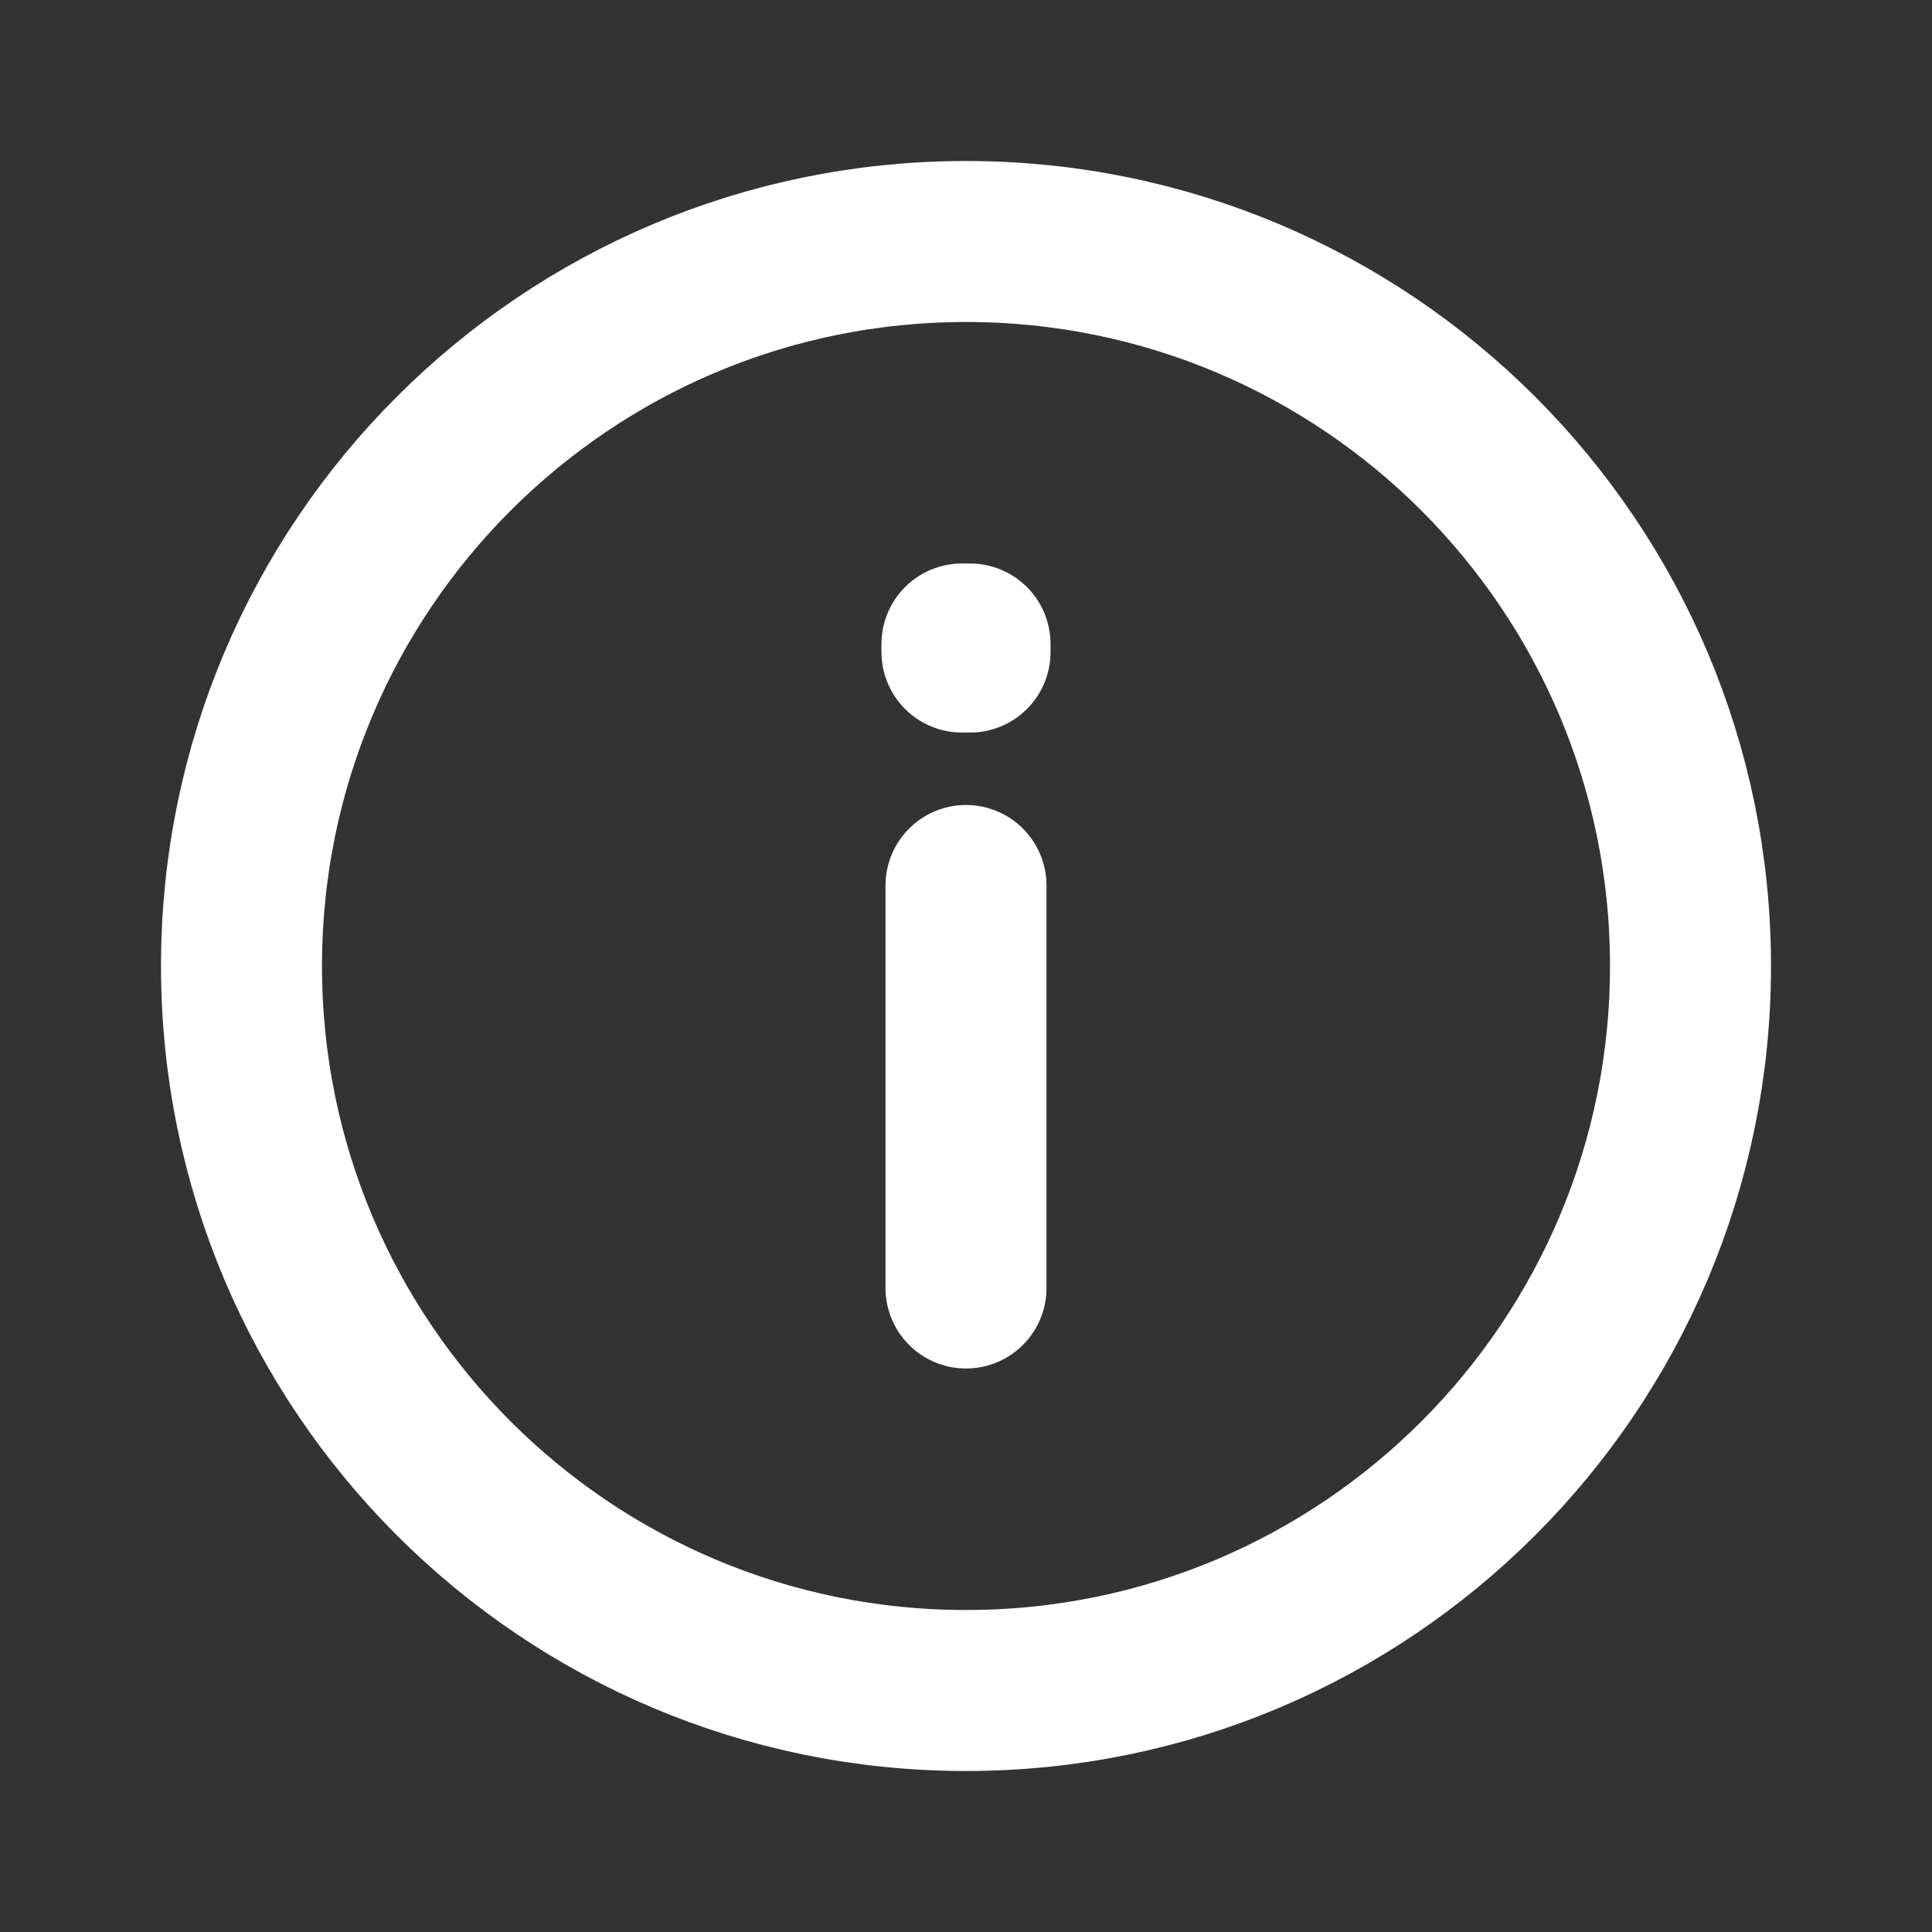
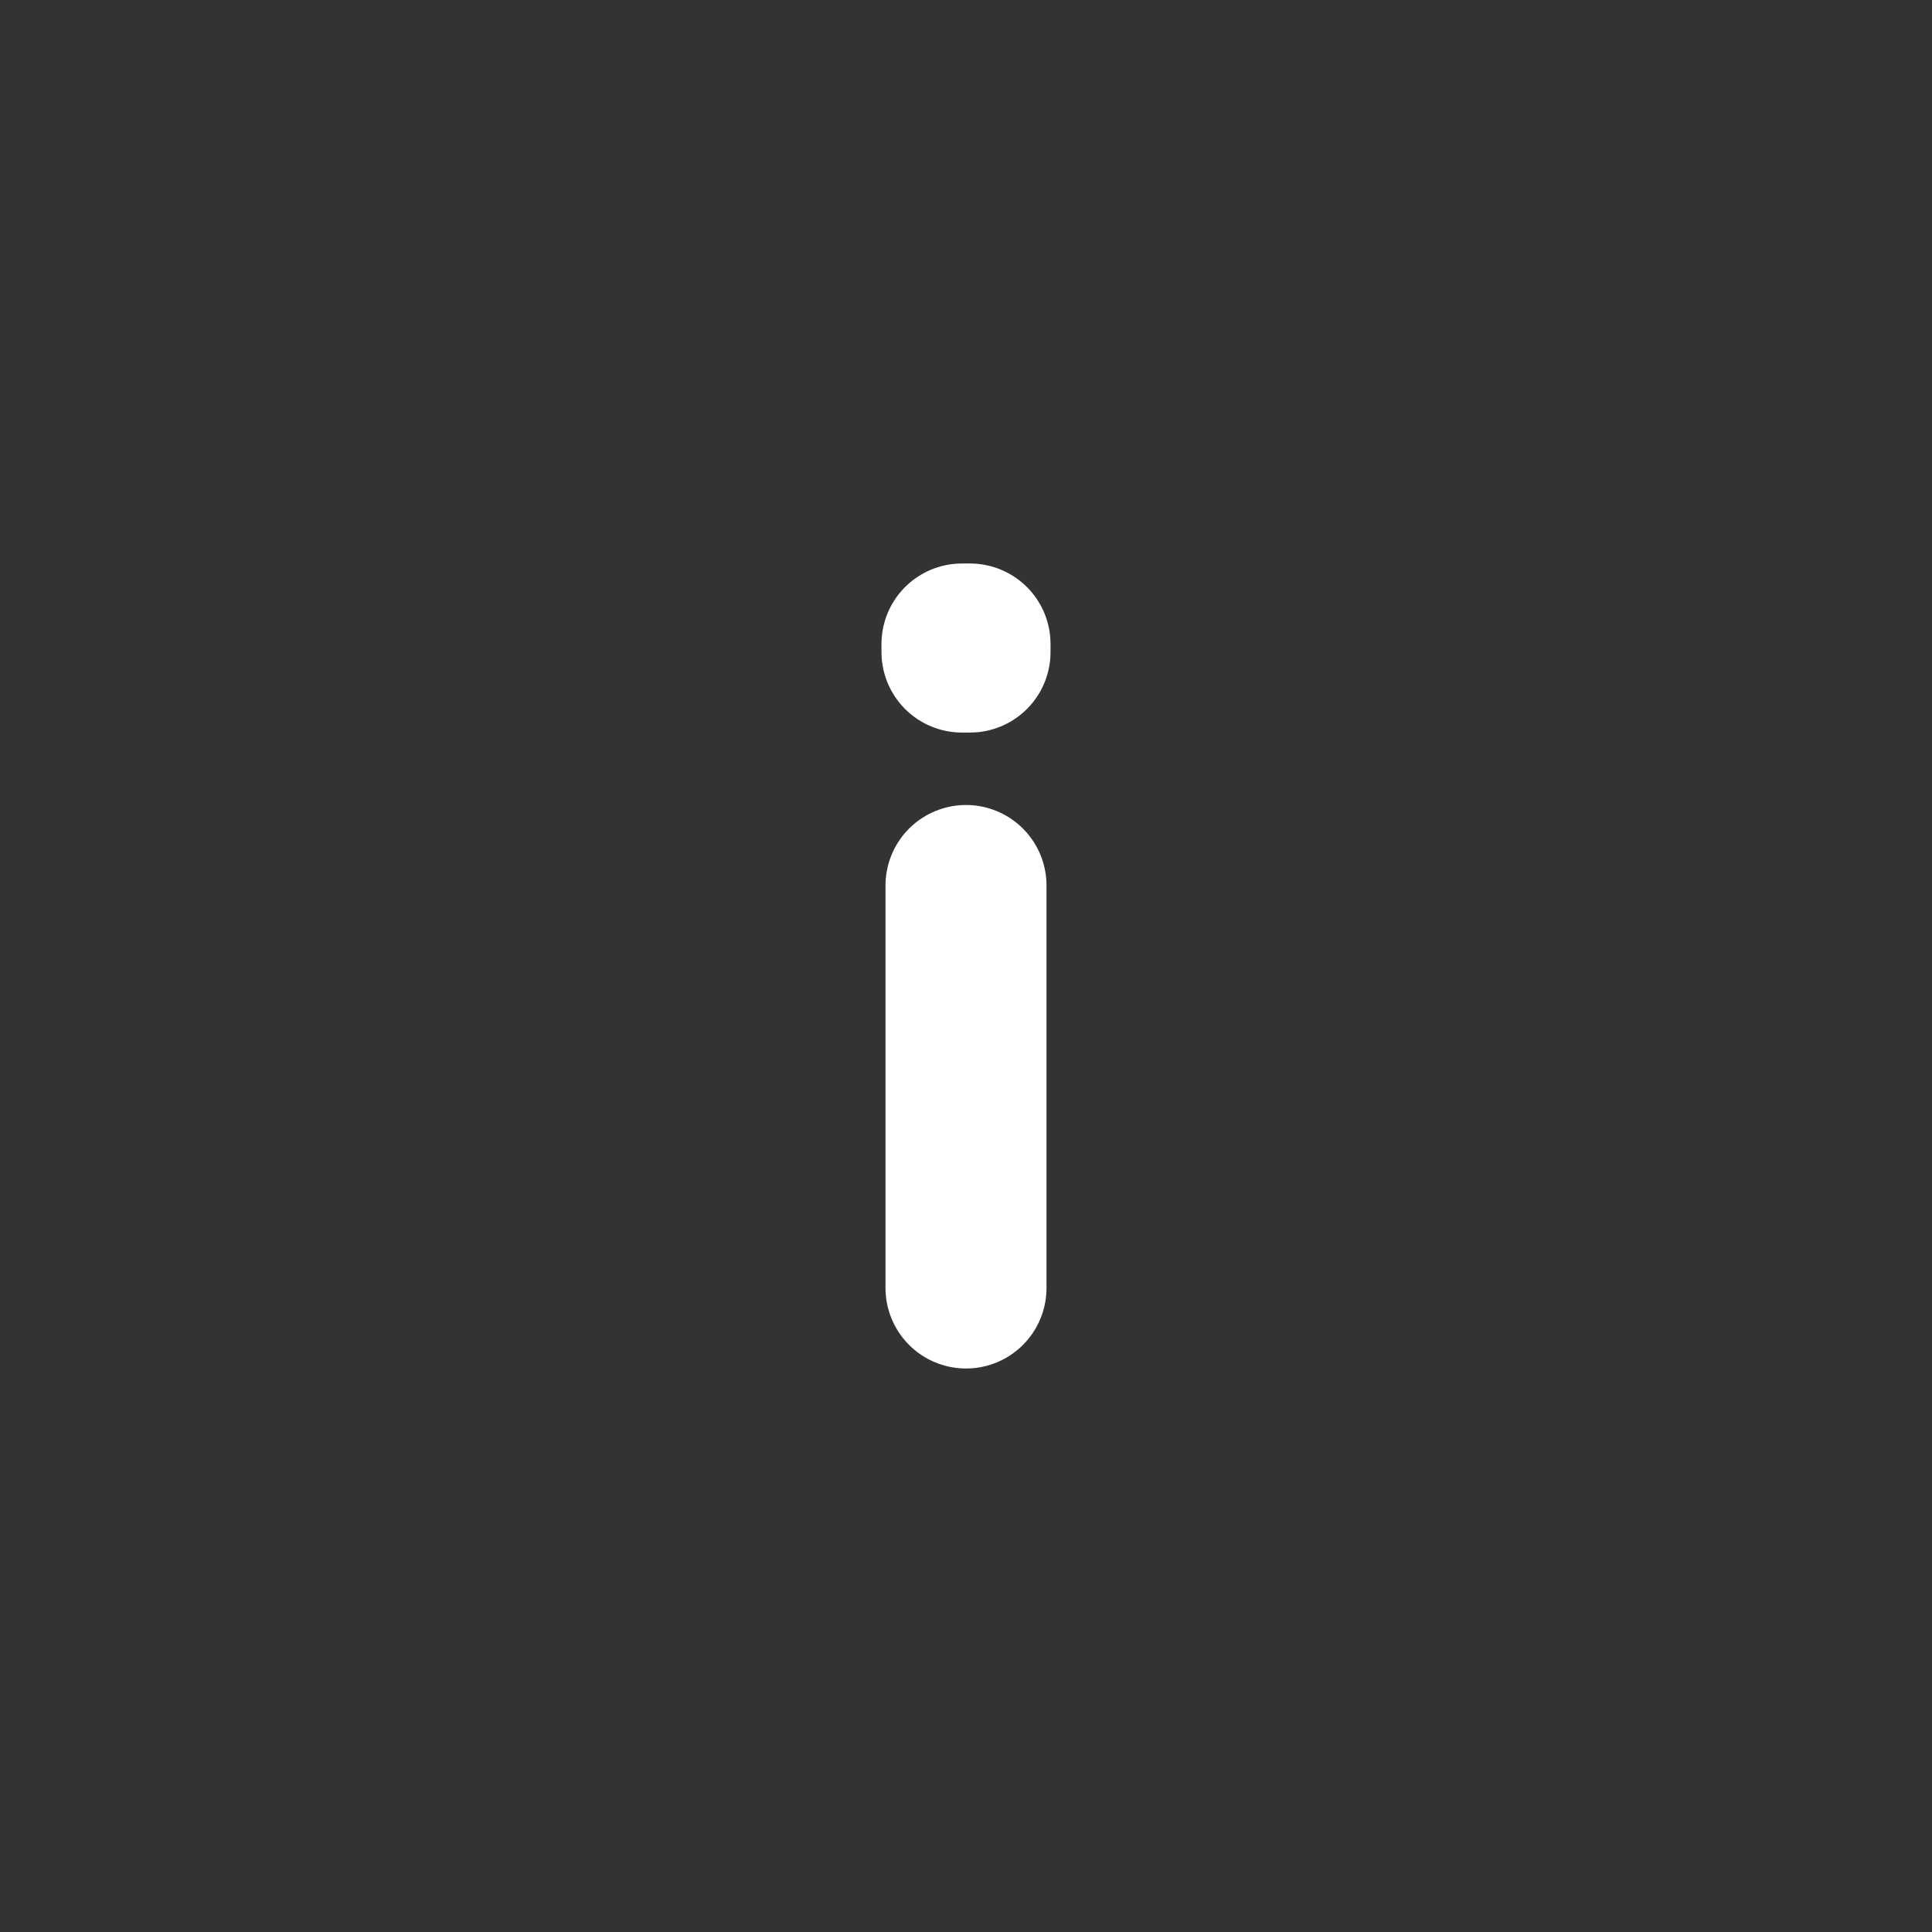
<svg xmlns="http://www.w3.org/2000/svg" width="24" height="24" viewBox="0 0 24 24" fill="none">
  <rect x="0" y="0" width="24" height="24" fill="#333333" stroke="none" />
-   <path d="M12 21C16.971 21 21 16.971 21 12C21 7.029 16.971 3 12 3C7.029 3 3 7.029 3 12C3 16.971 7.029 21 12 21Z" stroke="white" stroke-width="2" stroke-linecap="round" stroke-linejoin="round" />
  <path d="M12 11V16" stroke="white" stroke-width="2" stroke-linecap="round" stroke-linejoin="round" />
  <path d="M11.95 8H12.05V8.1H11.95V8Z" stroke="white" stroke-width="2" stroke-linecap="round" stroke-linejoin="round" />
</svg>